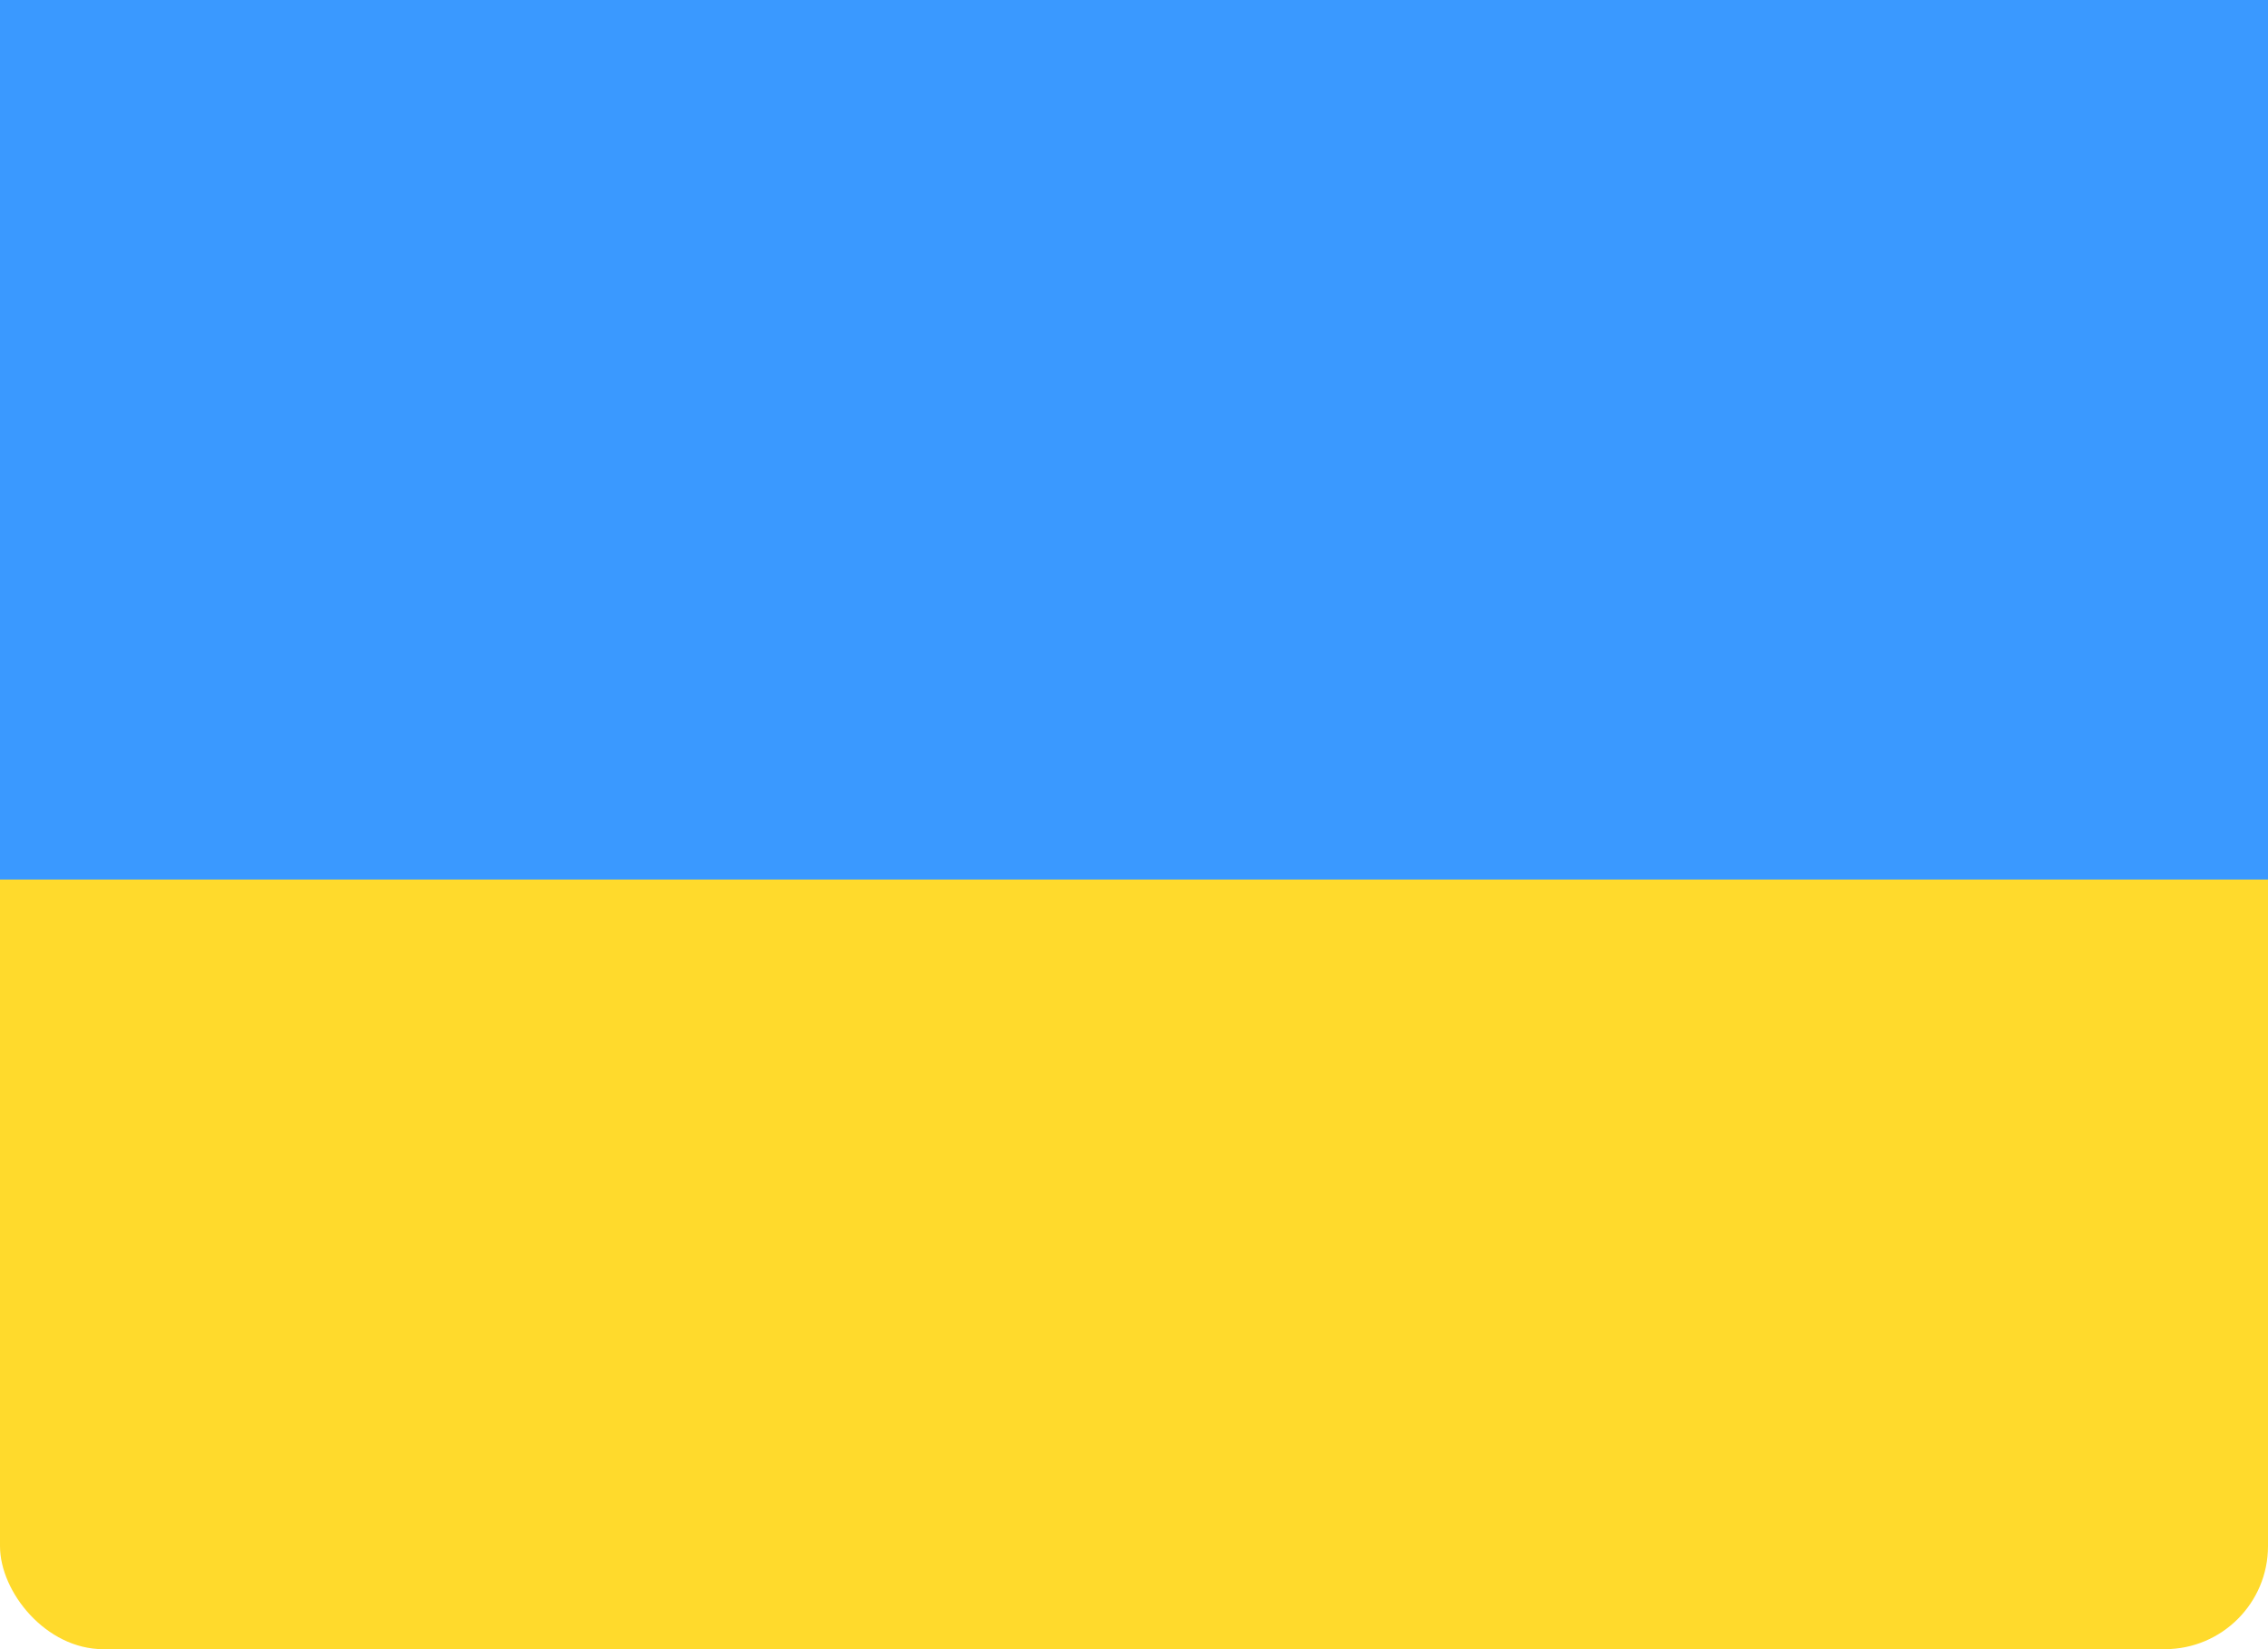
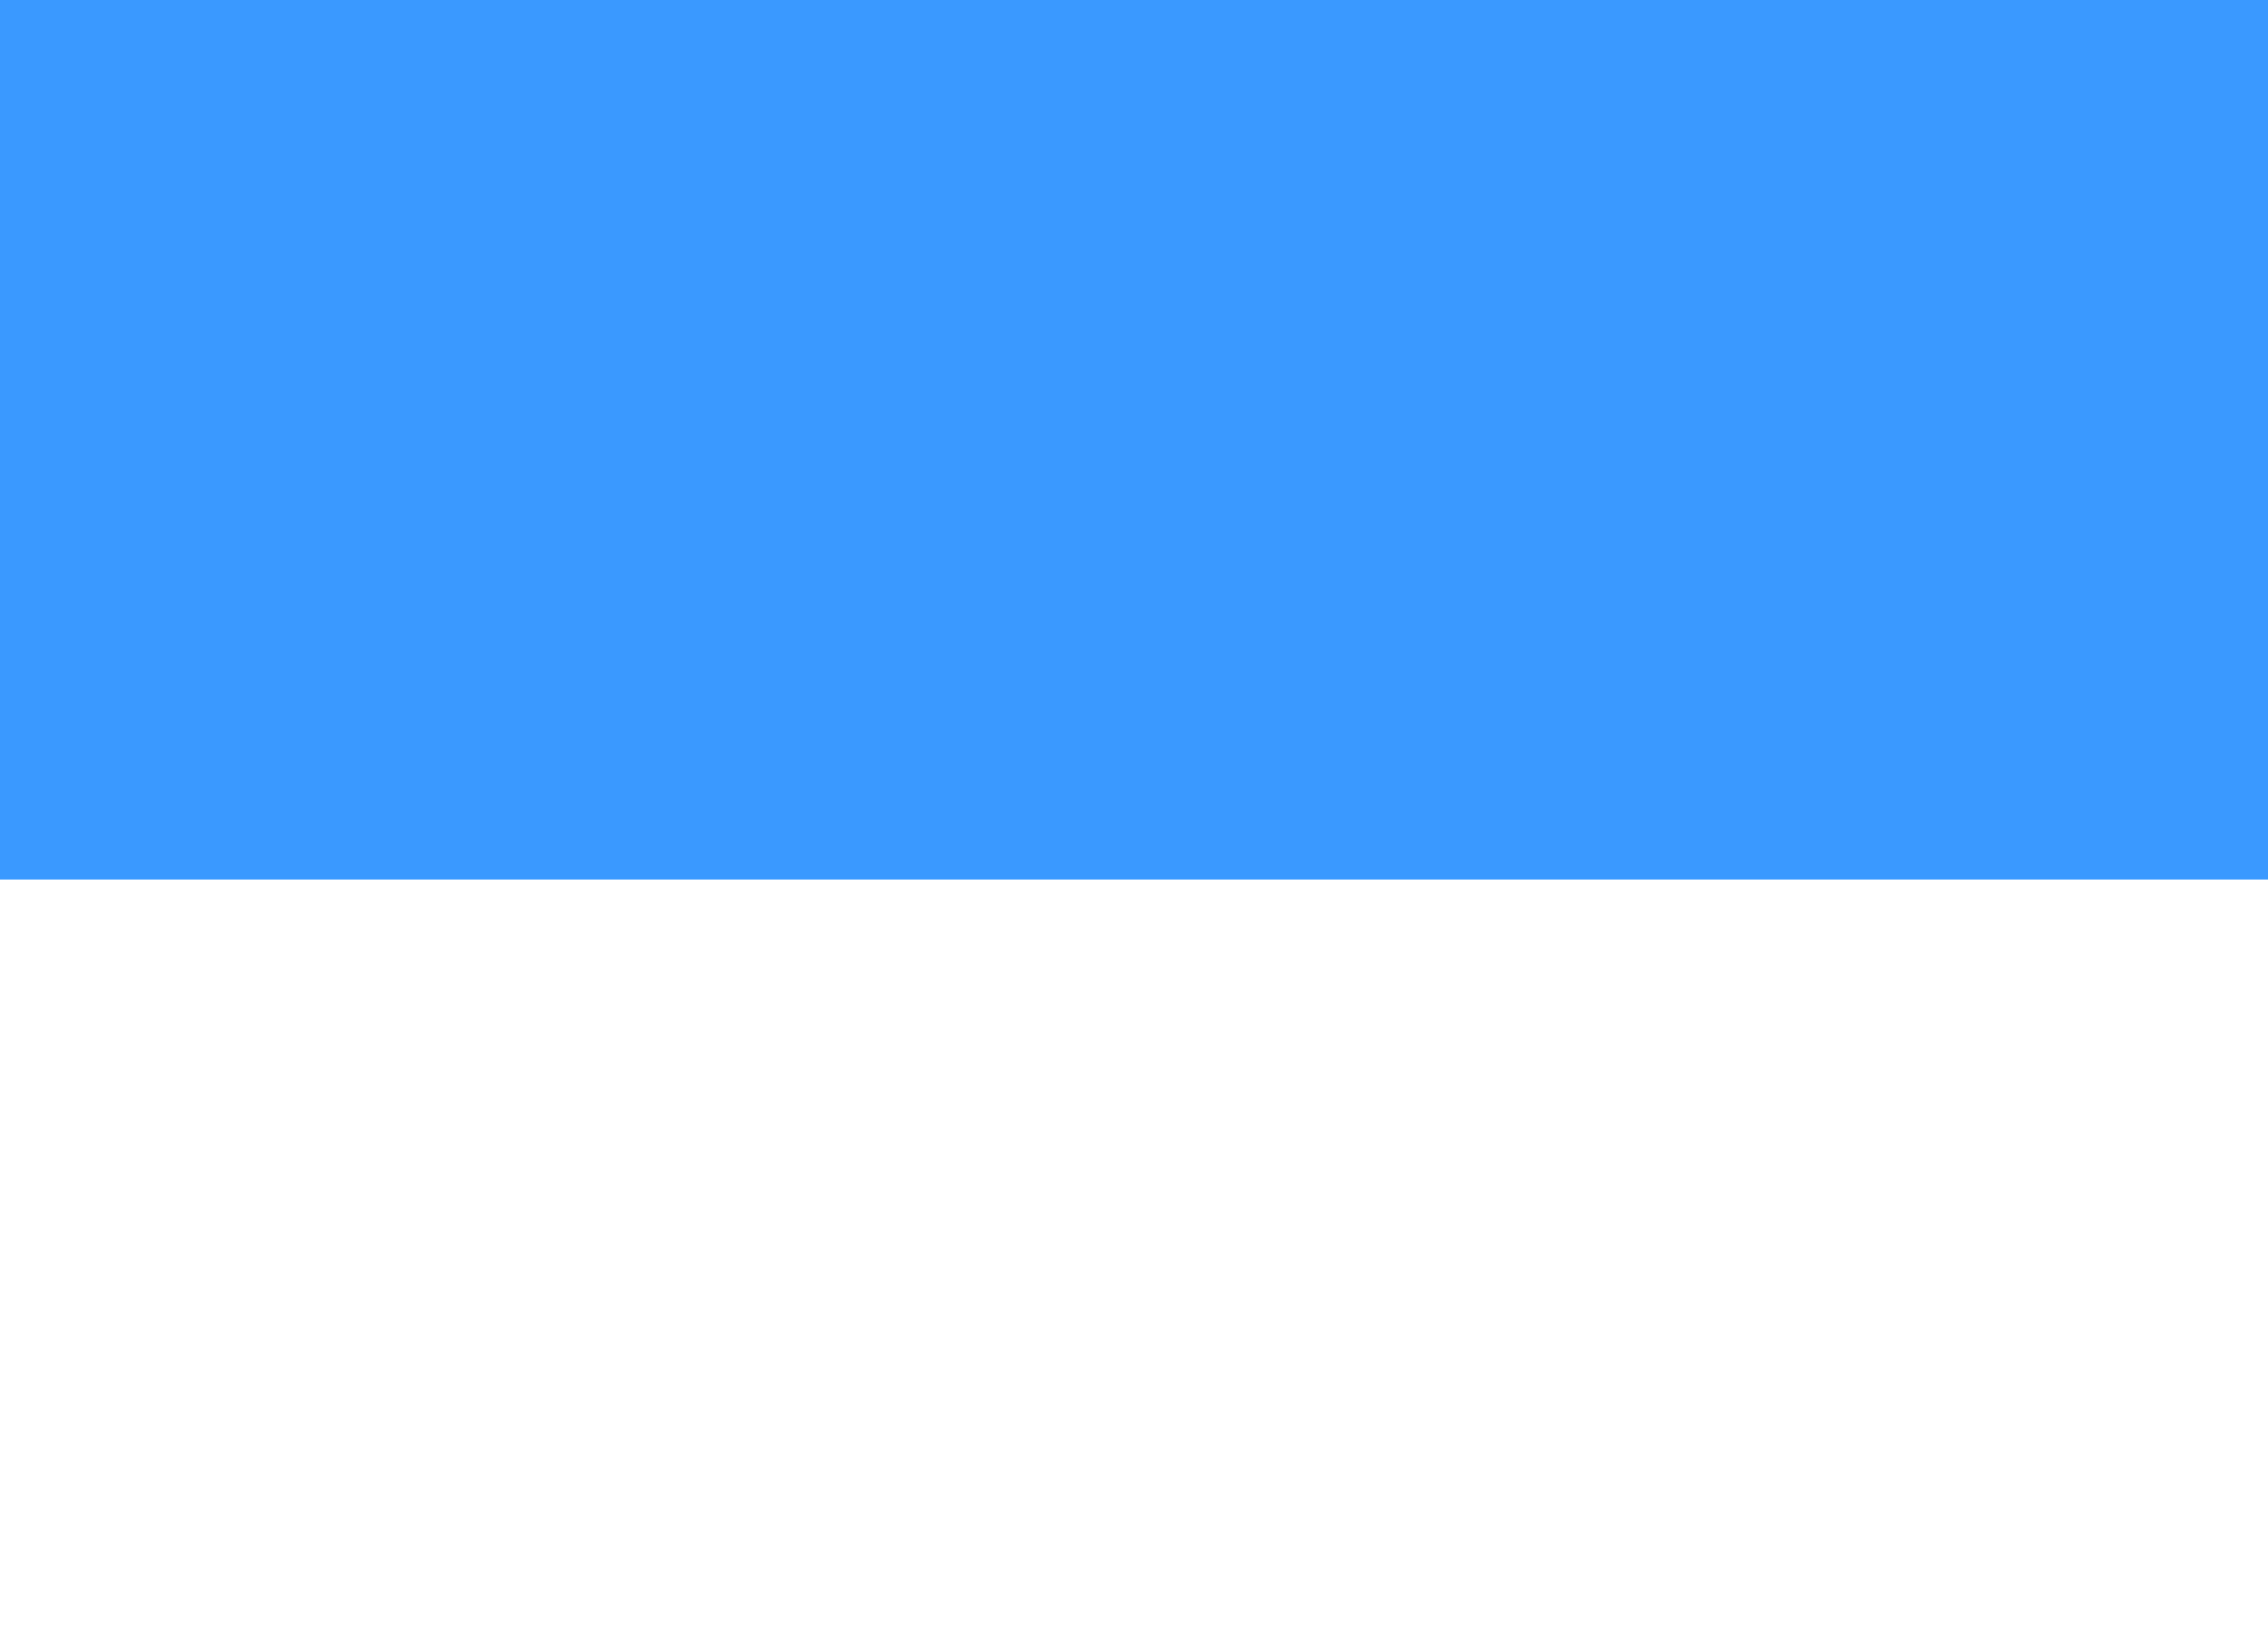
<svg xmlns="http://www.w3.org/2000/svg" width="22" height="16" viewBox="0 0 22 16" fill="none">
-   <rect width="22" height="16" rx="1" fill="#FFDA2C" />
-   <path fill-rule="evenodd" clip-rule="evenodd" d="M0 0H22V8.533H0V0Z" fill="#3A99FF" />
+   <path fill-rule="evenodd" clip-rule="evenodd" d="M0 0H22V8.533H0Z" fill="#3A99FF" />
</svg>